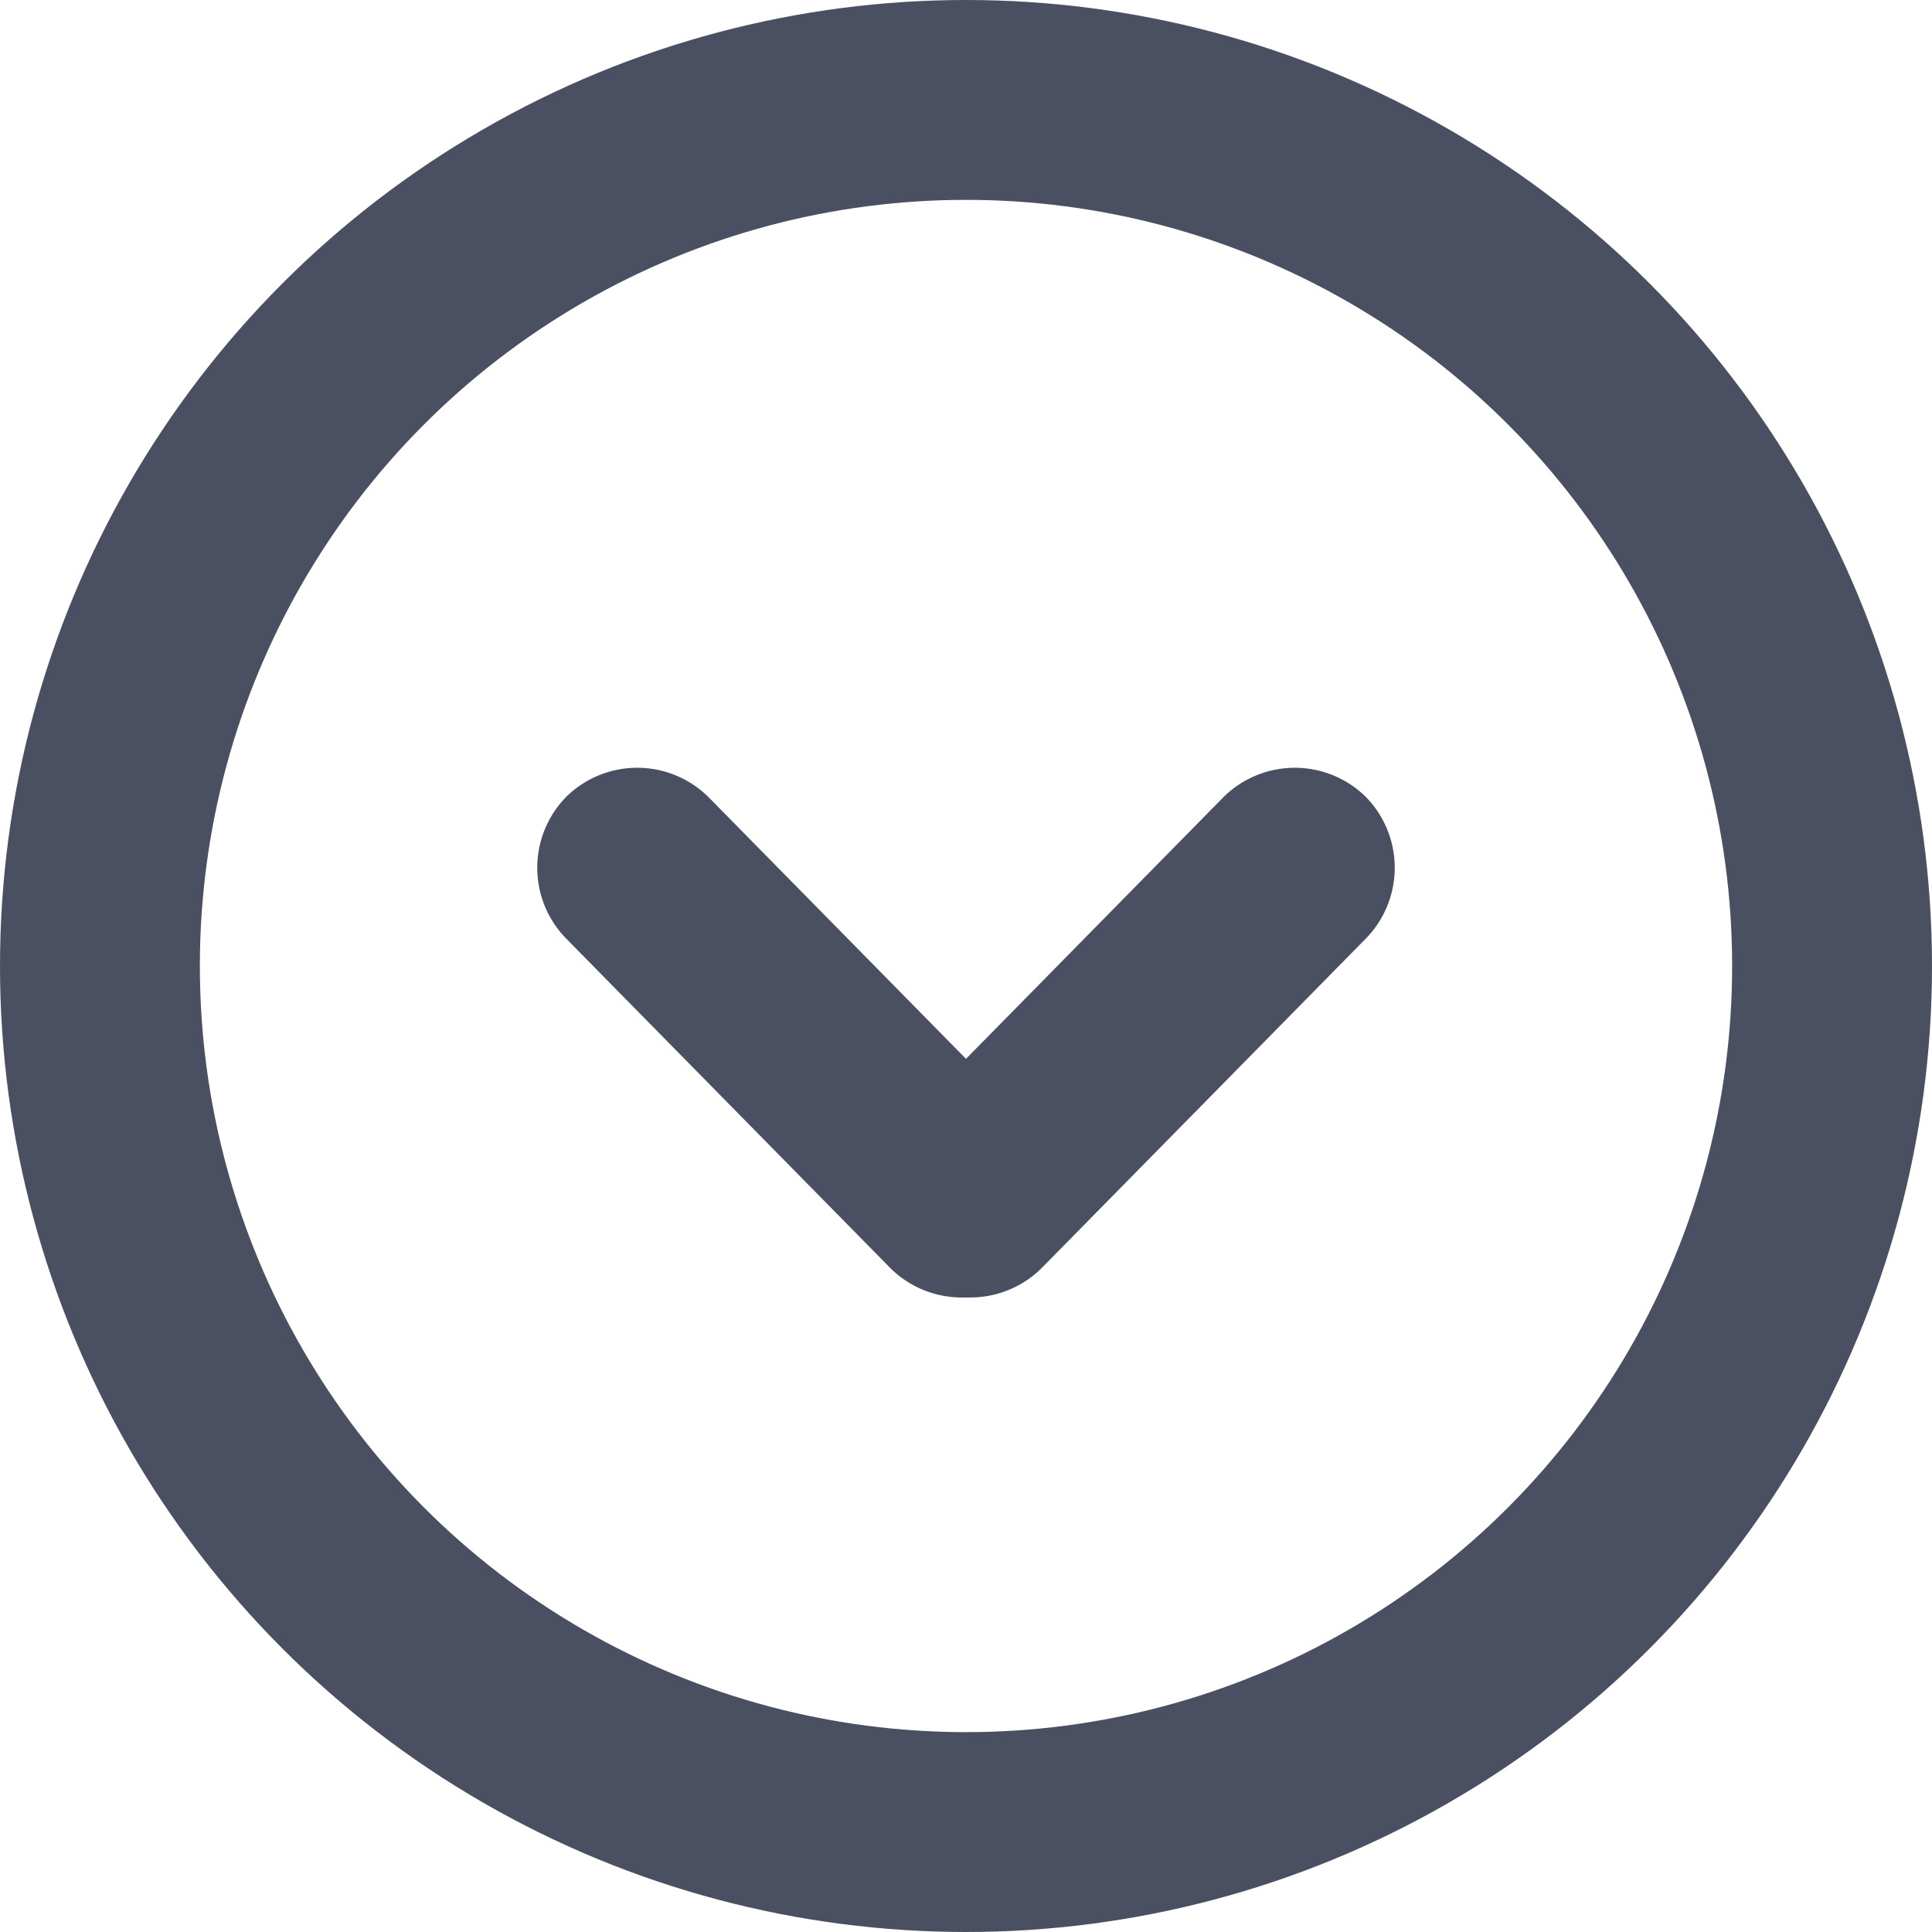
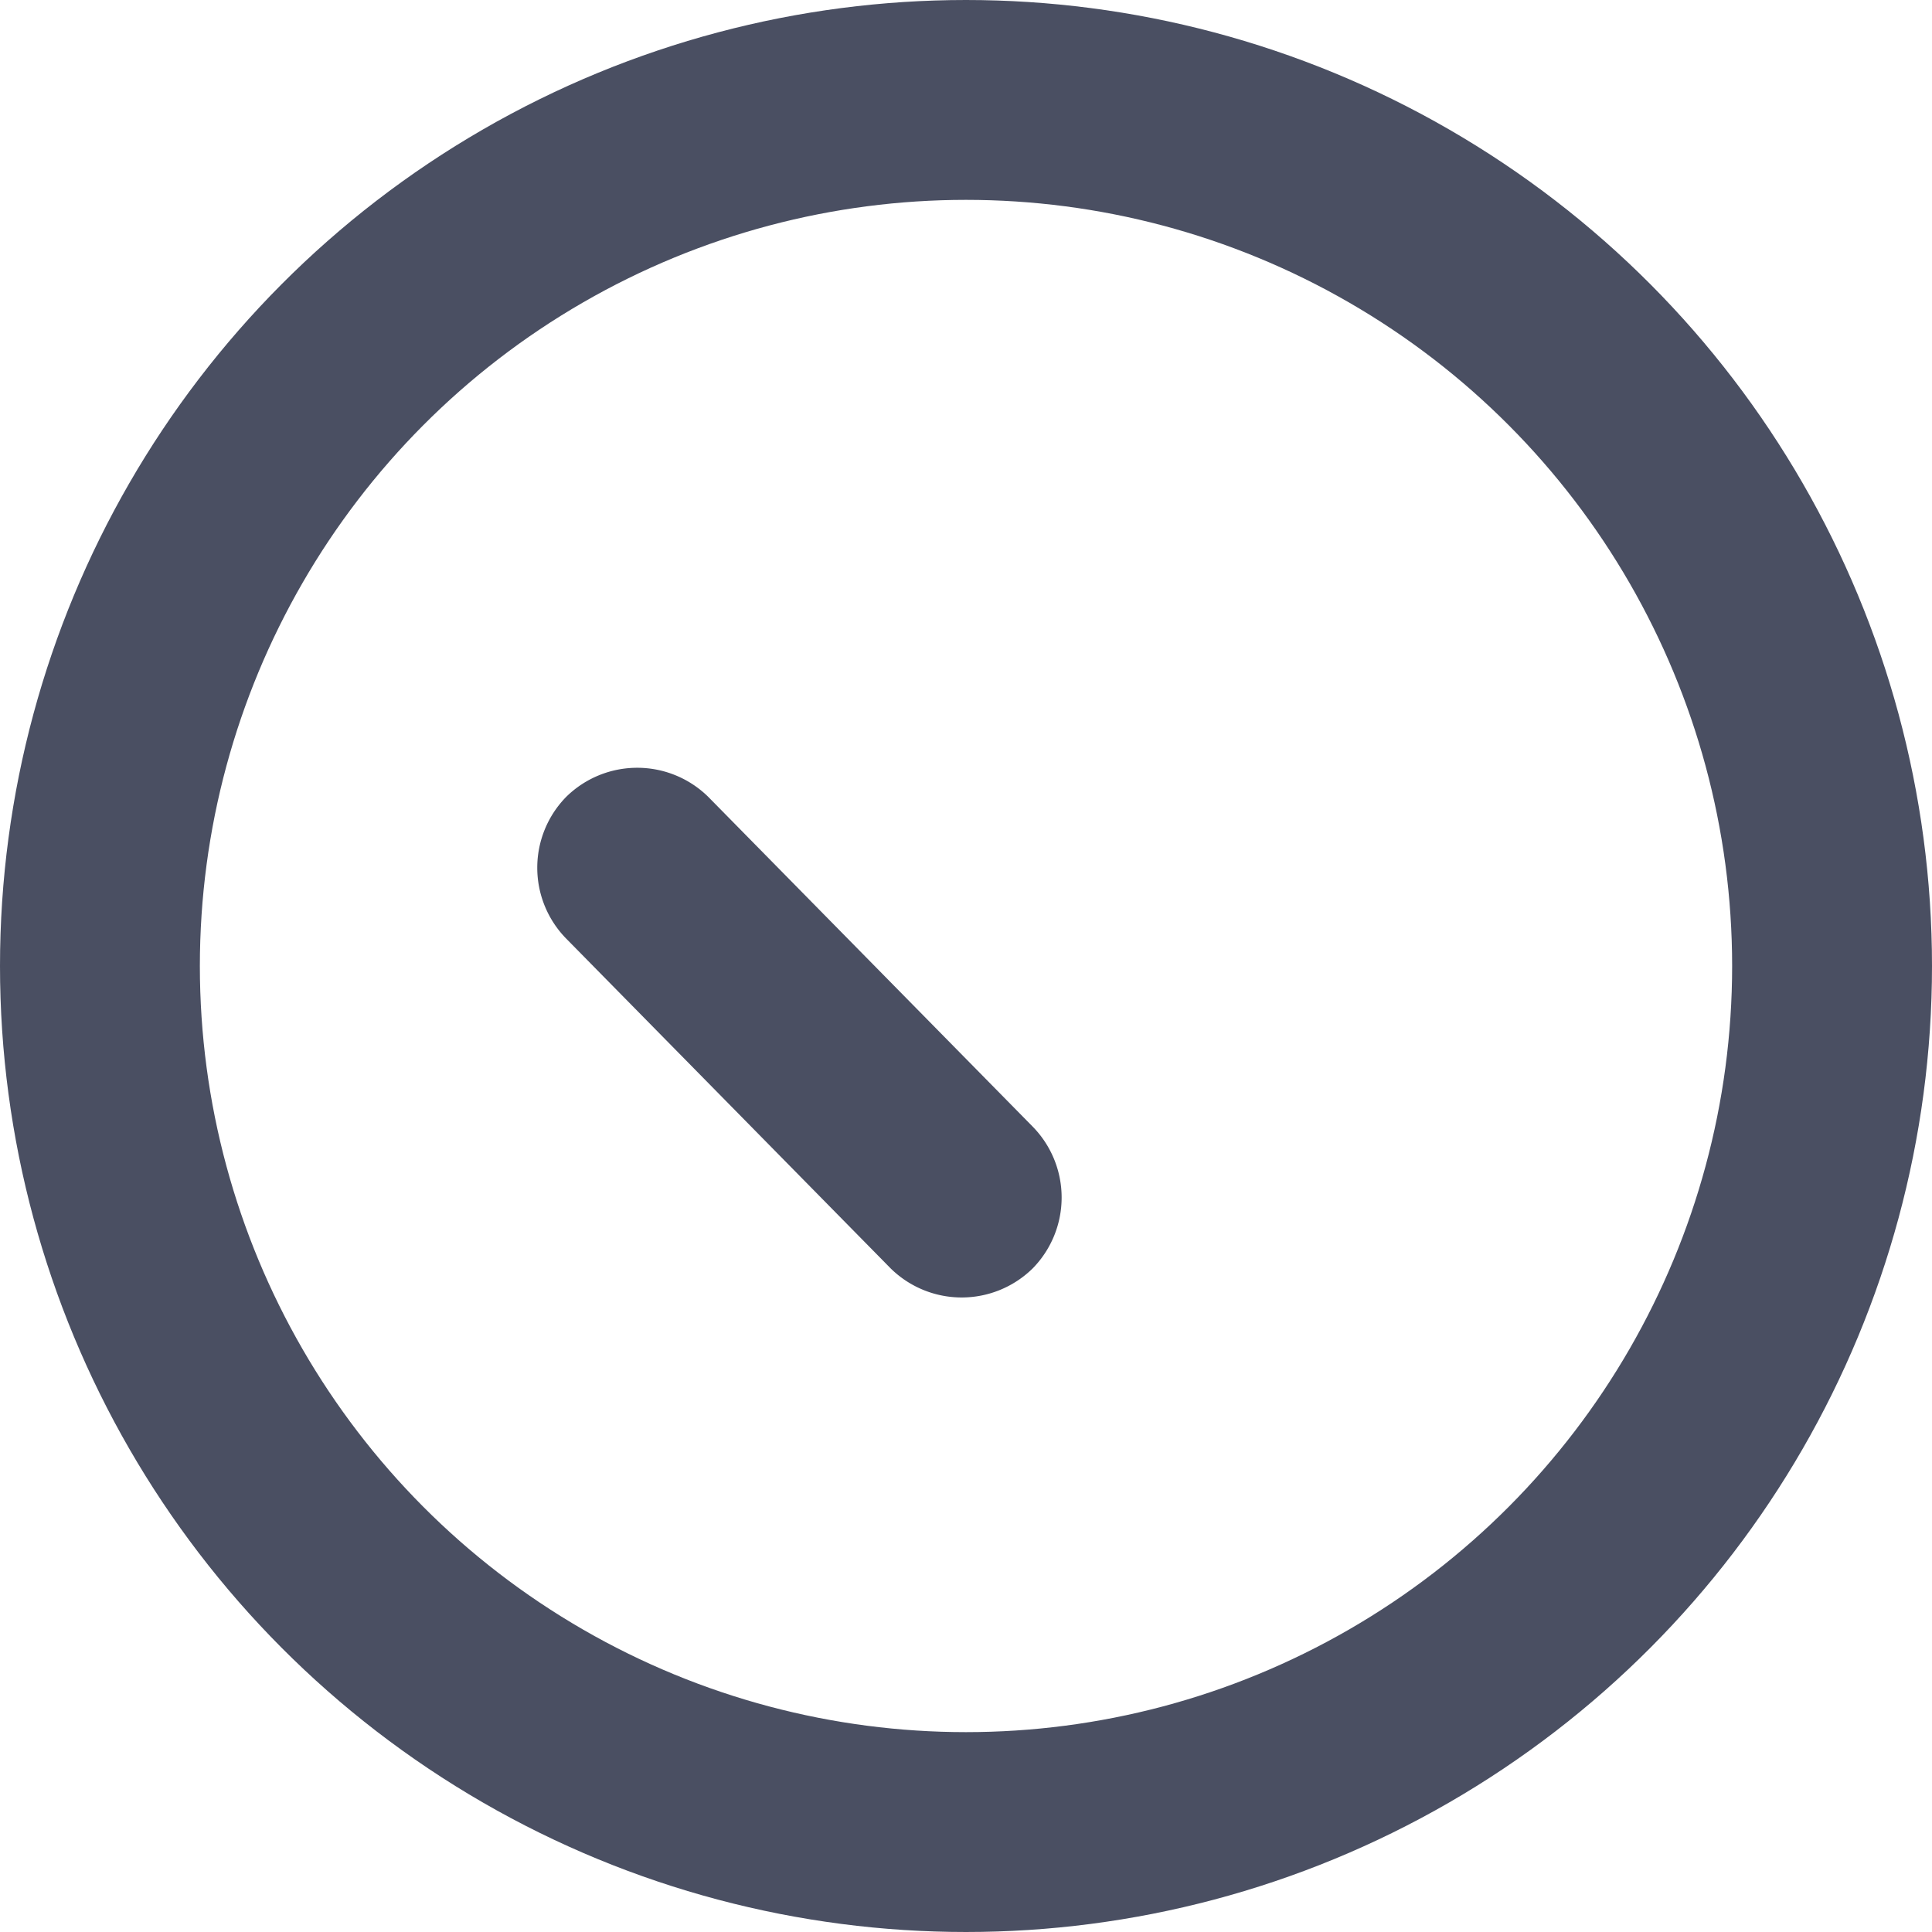
<svg xmlns="http://www.w3.org/2000/svg" viewBox="0 0 29 29">
  <defs>
    <style>.b{fill:#4a4f62}</style>
  </defs>
  <circle cx="14.5" cy="14.5" r="13" fill="none" stroke="#4a4f62" stroke-width="3" />
-   <path class="b" d="M20.5 11.96a1.52 1.52 0 00-2.13 0l-4.87 4.95a1.52 1.52 0 000 2.13 1.52 1.52 0 002.13 0l4.87-4.95a1.52 1.52 0 000-2.13z" />
  <path class="b" d="M8.5 11.96a1.52 1.52 0 012.13 0l4.87 4.95a1.52 1.52 0 010 2.13 1.52 1.52 0 01-2.13 0L8.5 14.09a1.52 1.52 0 010-2.13z" />
</svg>